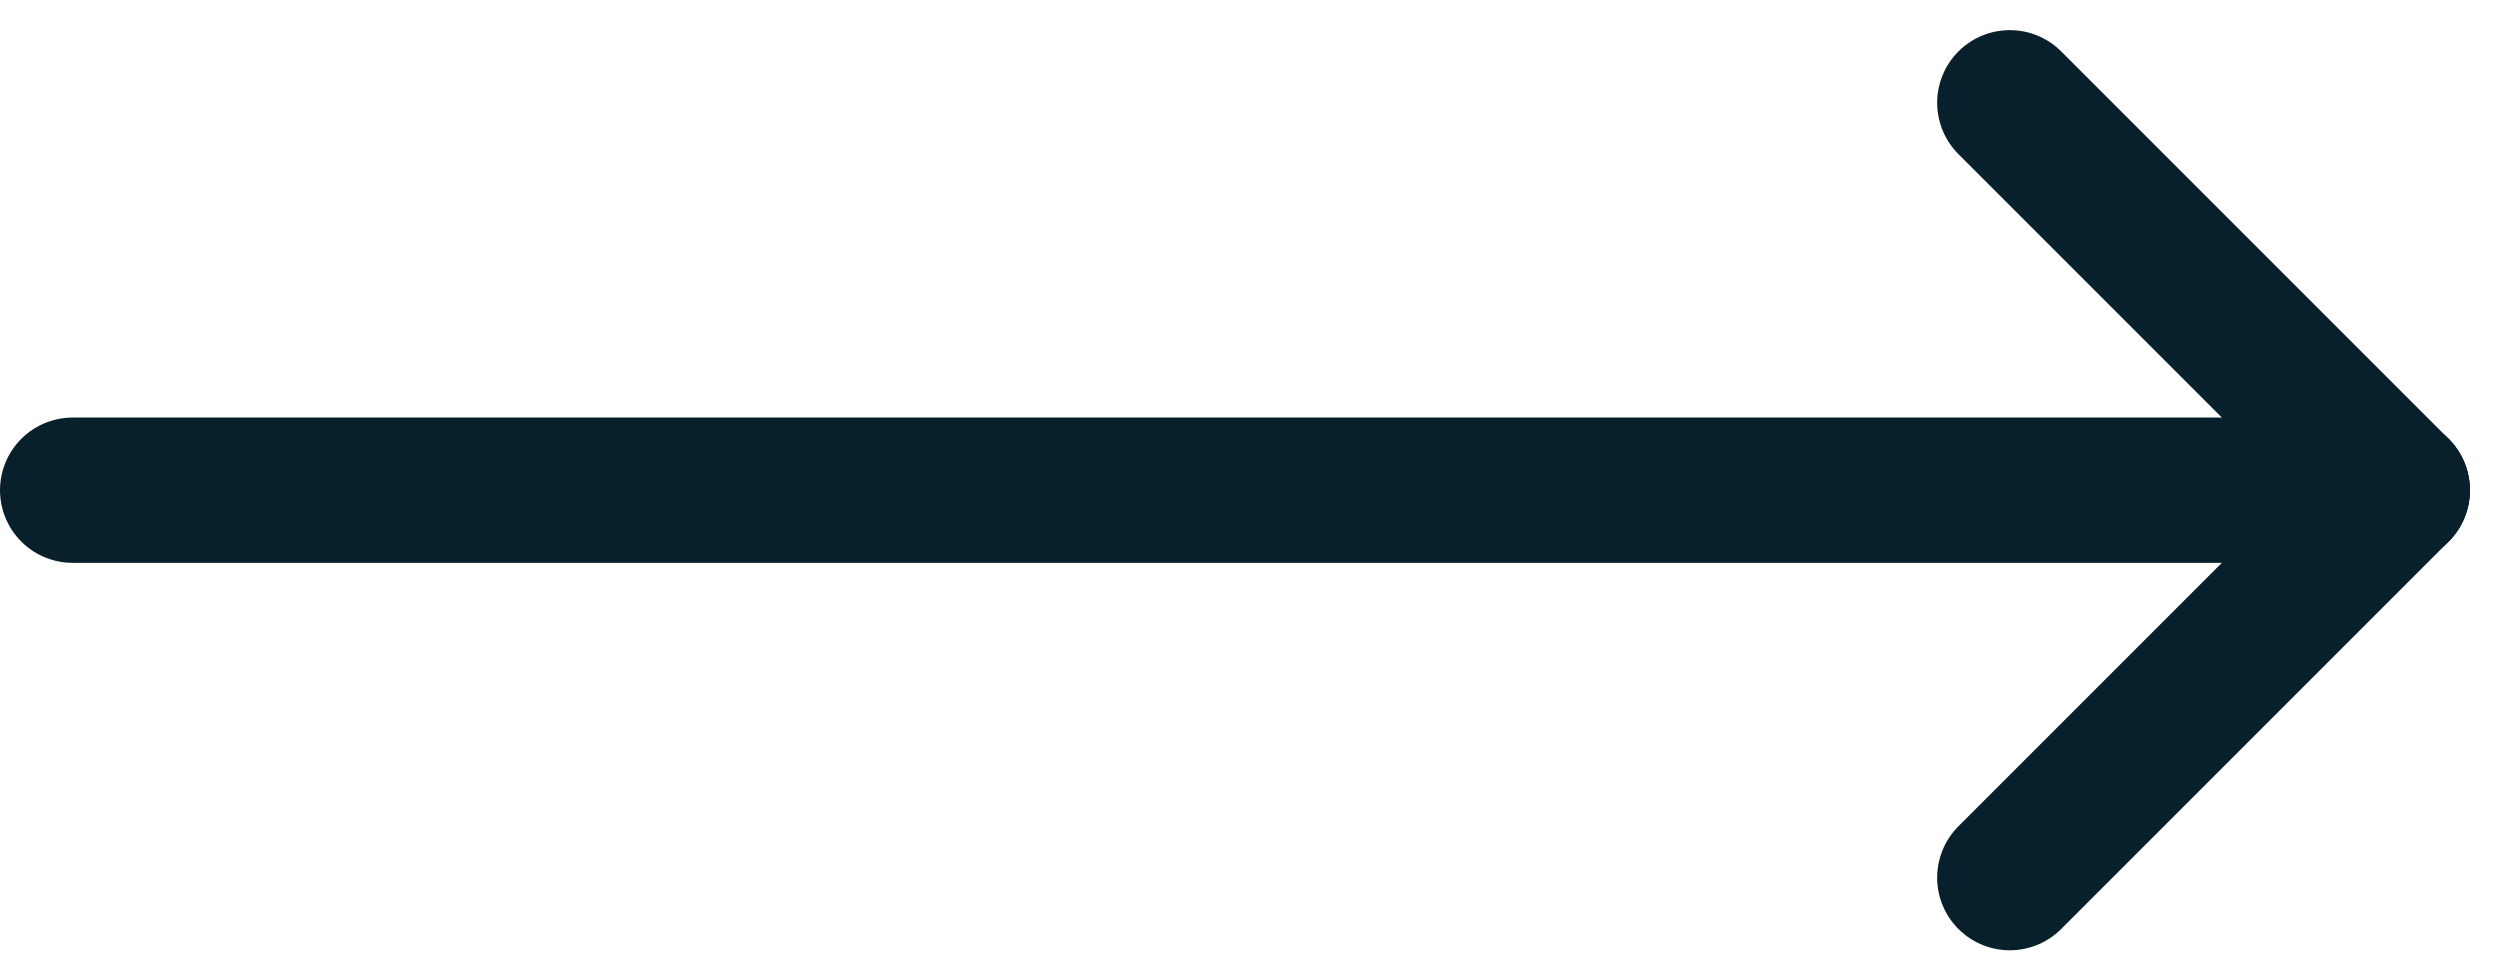
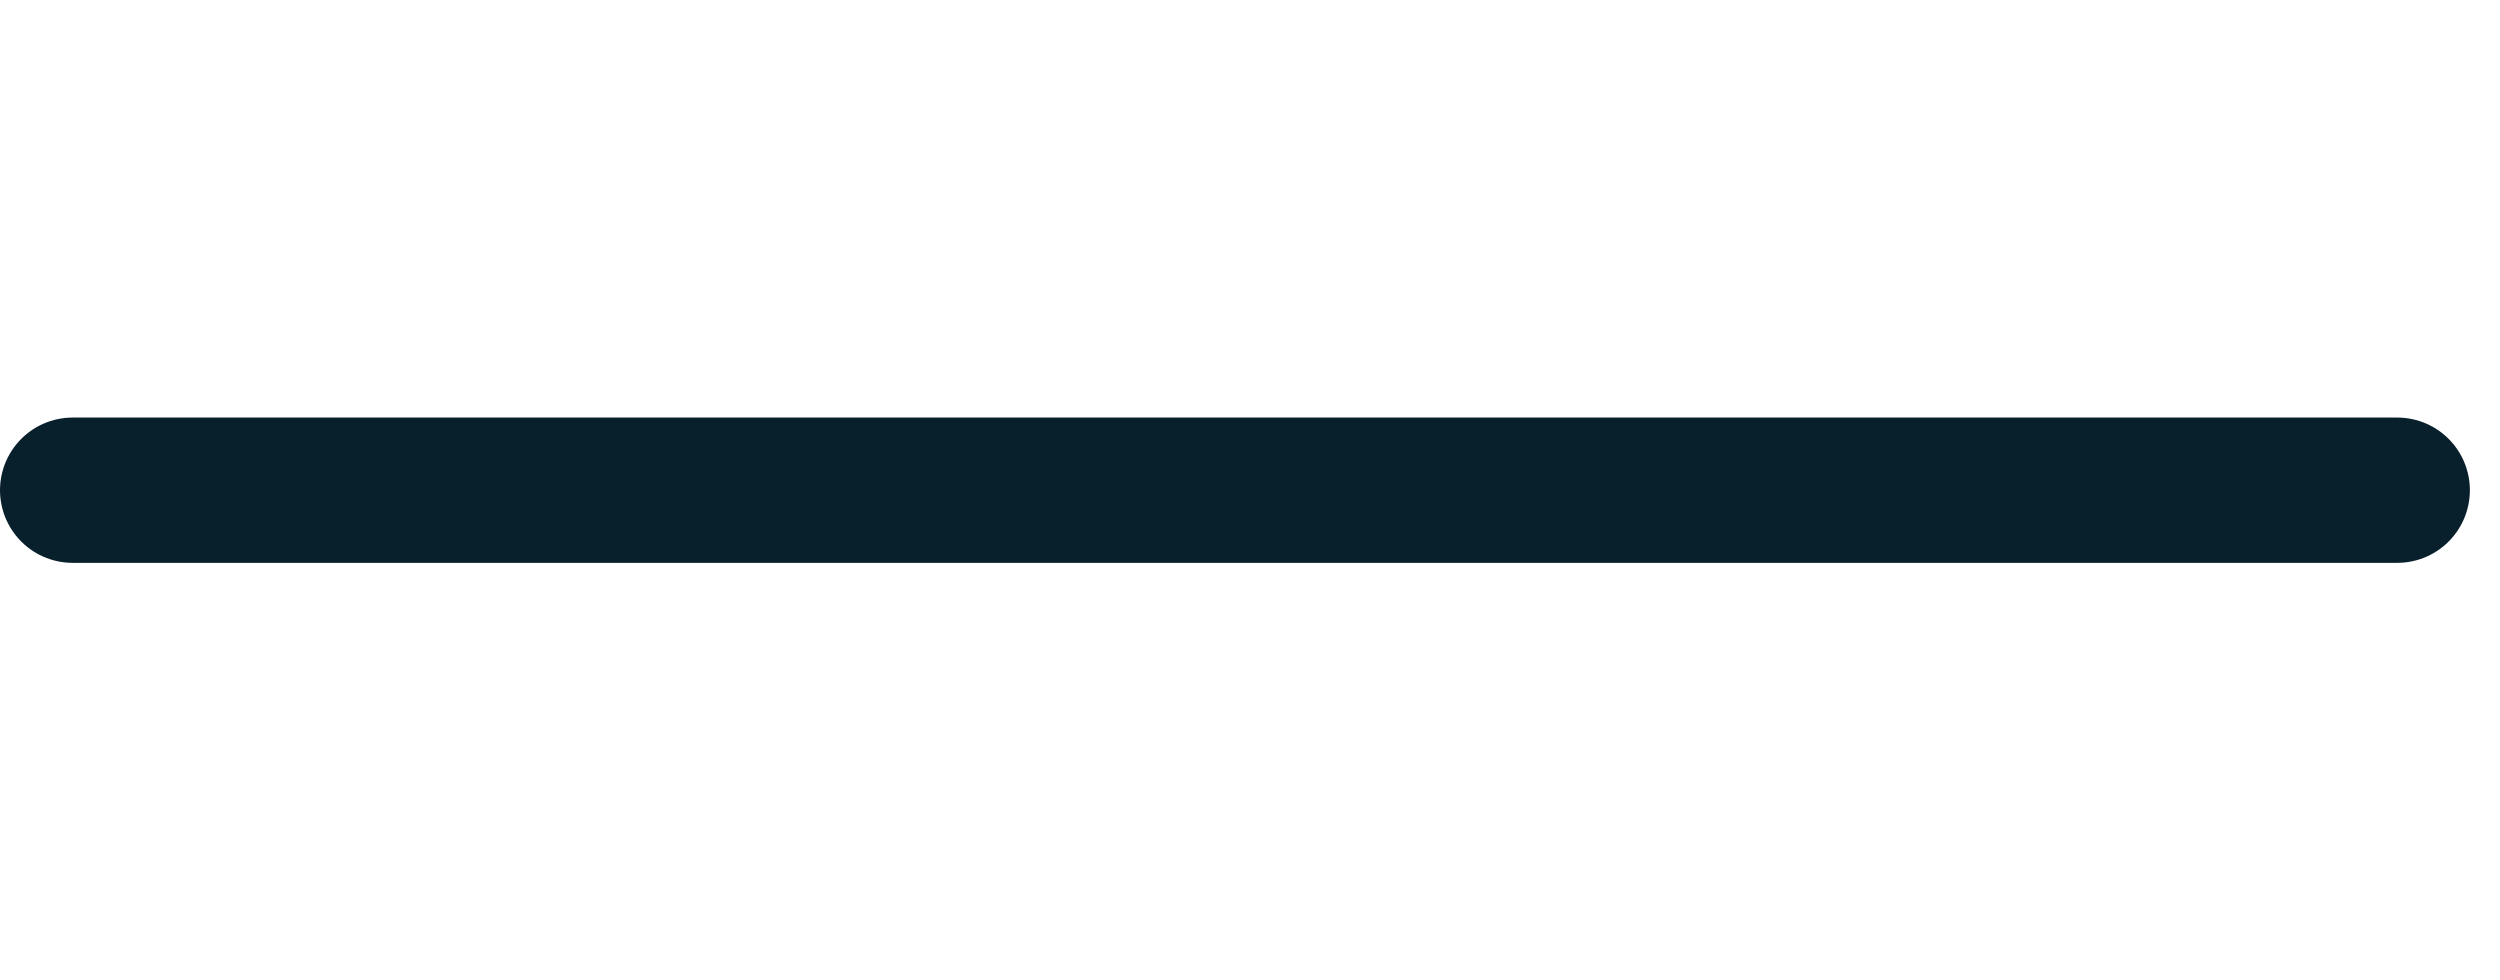
<svg xmlns="http://www.w3.org/2000/svg" width="25.811" height="10.121" viewBox="0 0 25.811 10.121">
  <g transform="translate(-4860.75 -10345.439)">
    <line x2="24" transform="translate(4861.5 10350.5)" fill="none" stroke="#081f2c" stroke-linecap="round" stroke-width="1.5" />
-     <line y1="4" x2="4" transform="translate(4881.5 10350.5)" fill="none" stroke="#081f2c" stroke-linecap="round" stroke-width="1.5" />
-     <line x2="4" y2="4" transform="translate(4881.5 10346.5)" fill="none" stroke="#081f2c" stroke-linecap="round" stroke-width="1.5" />
  </g>
</svg>